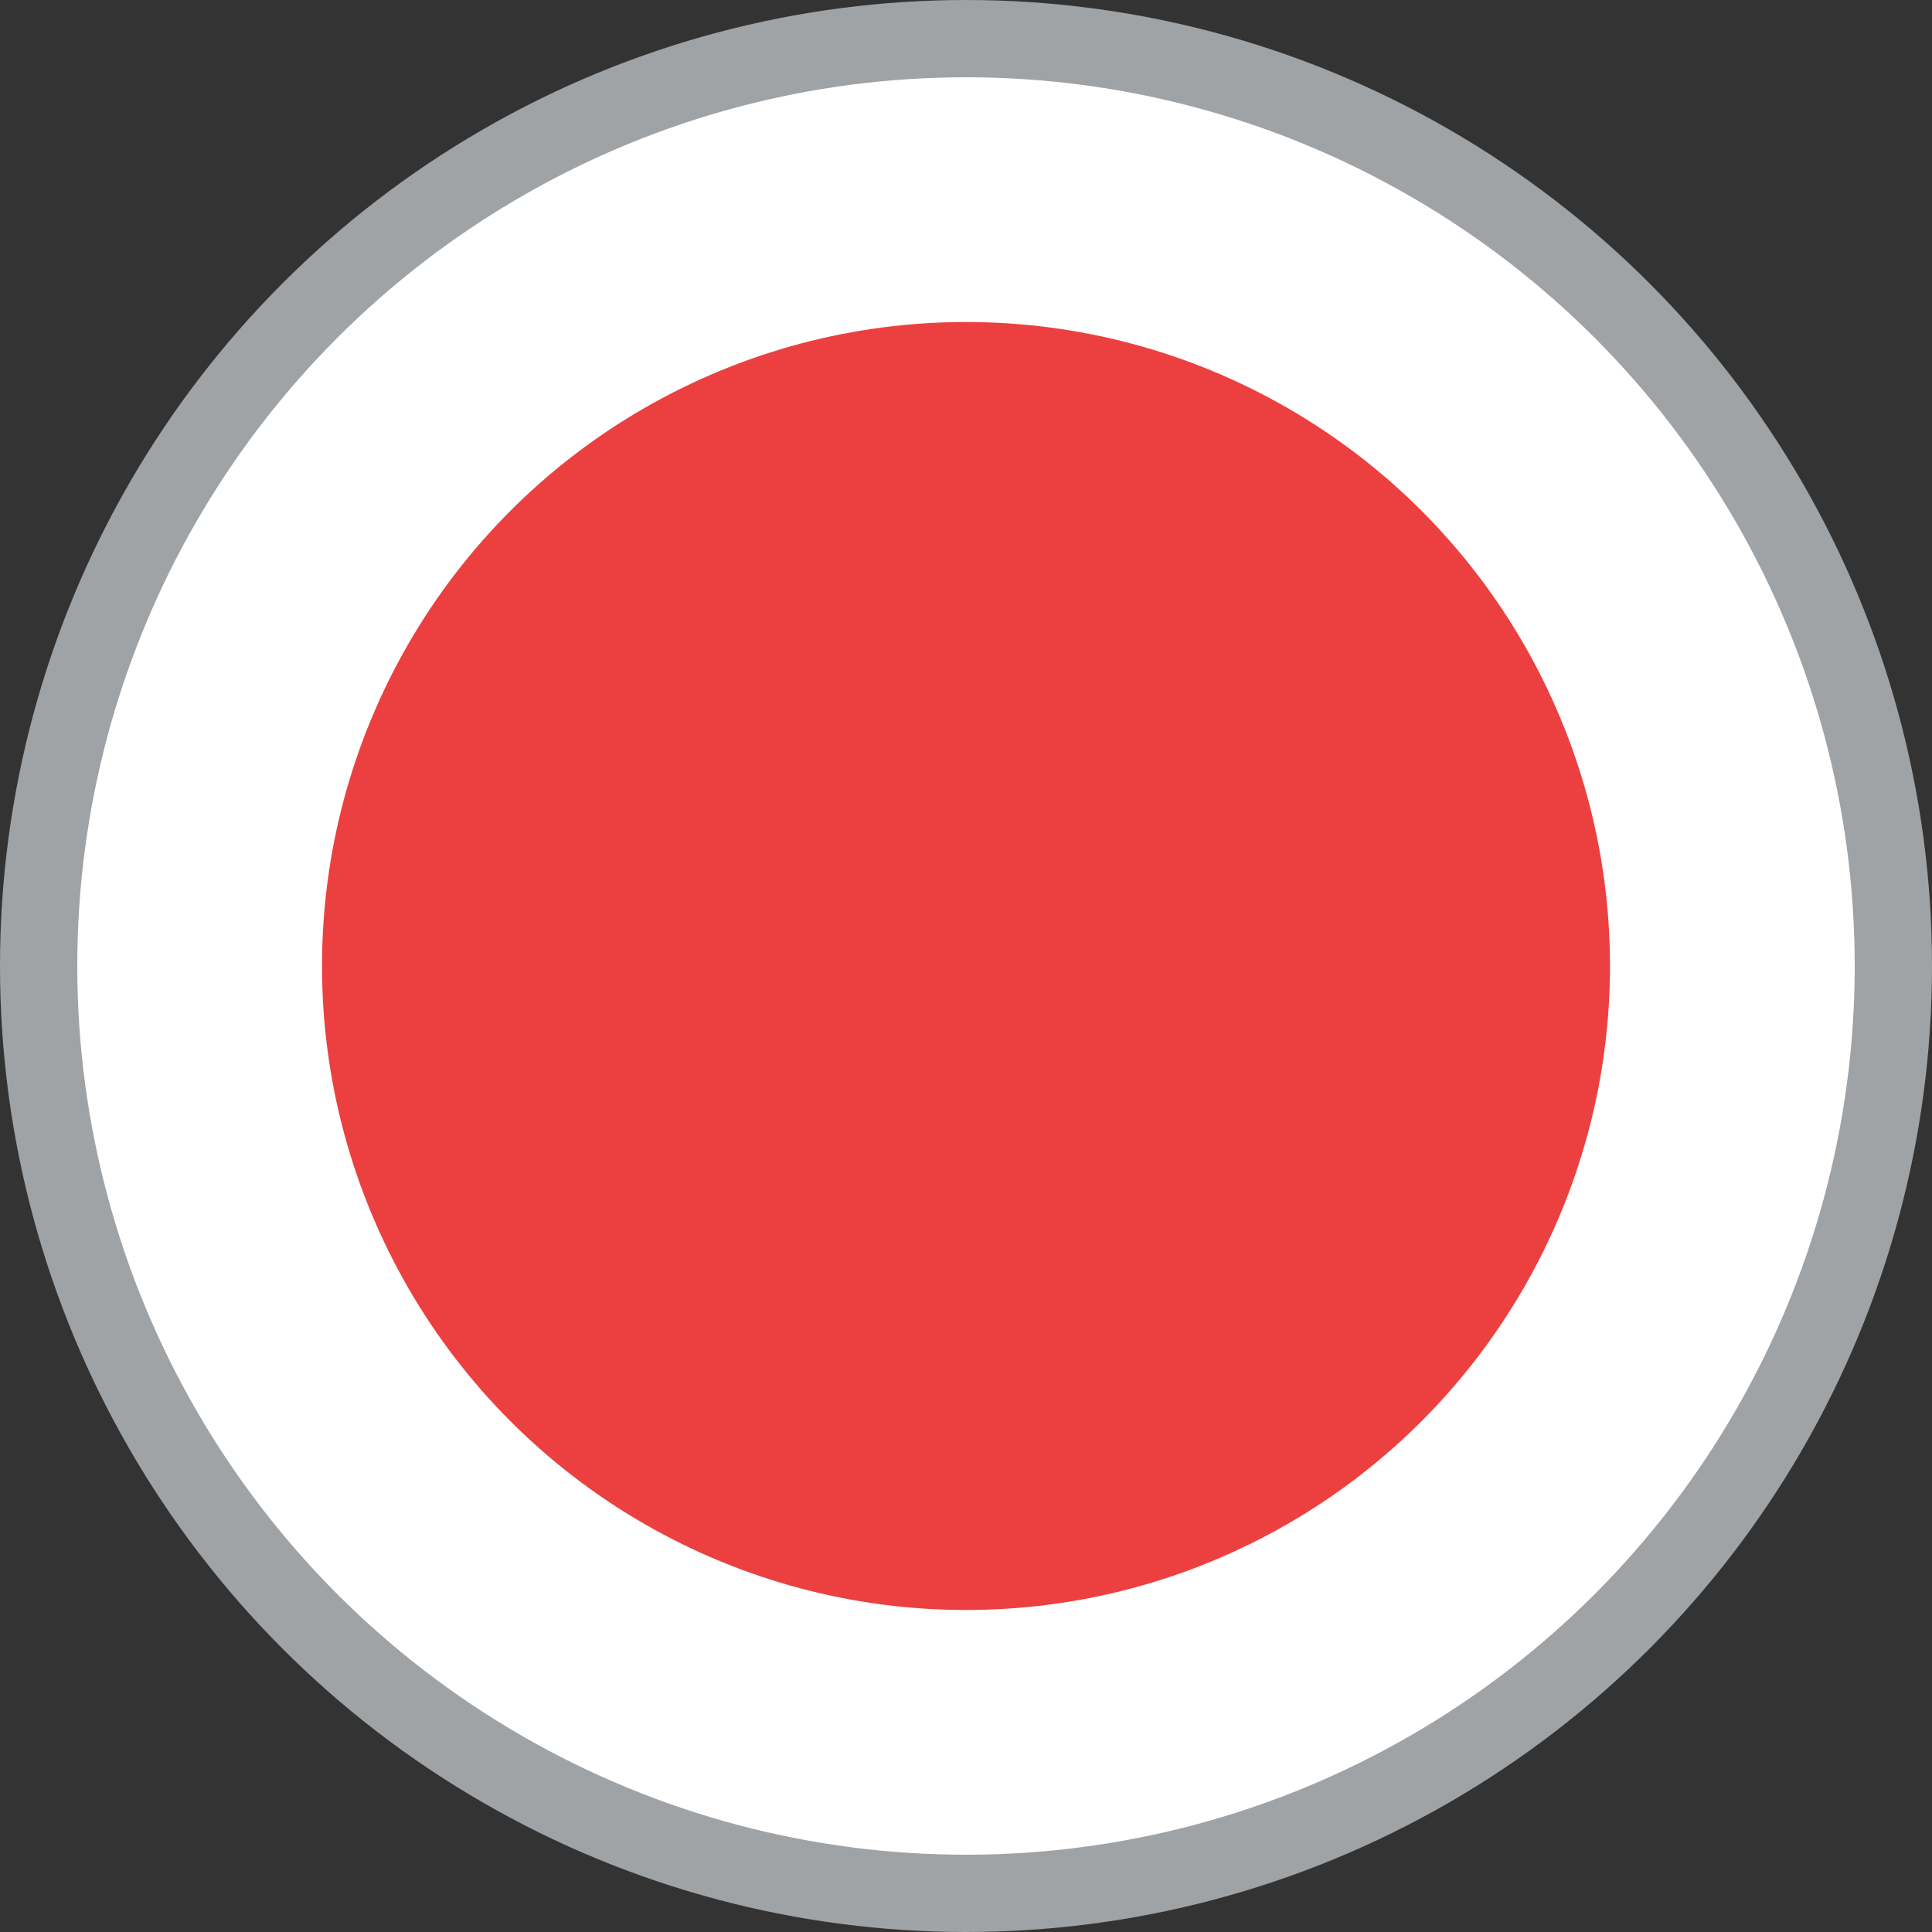
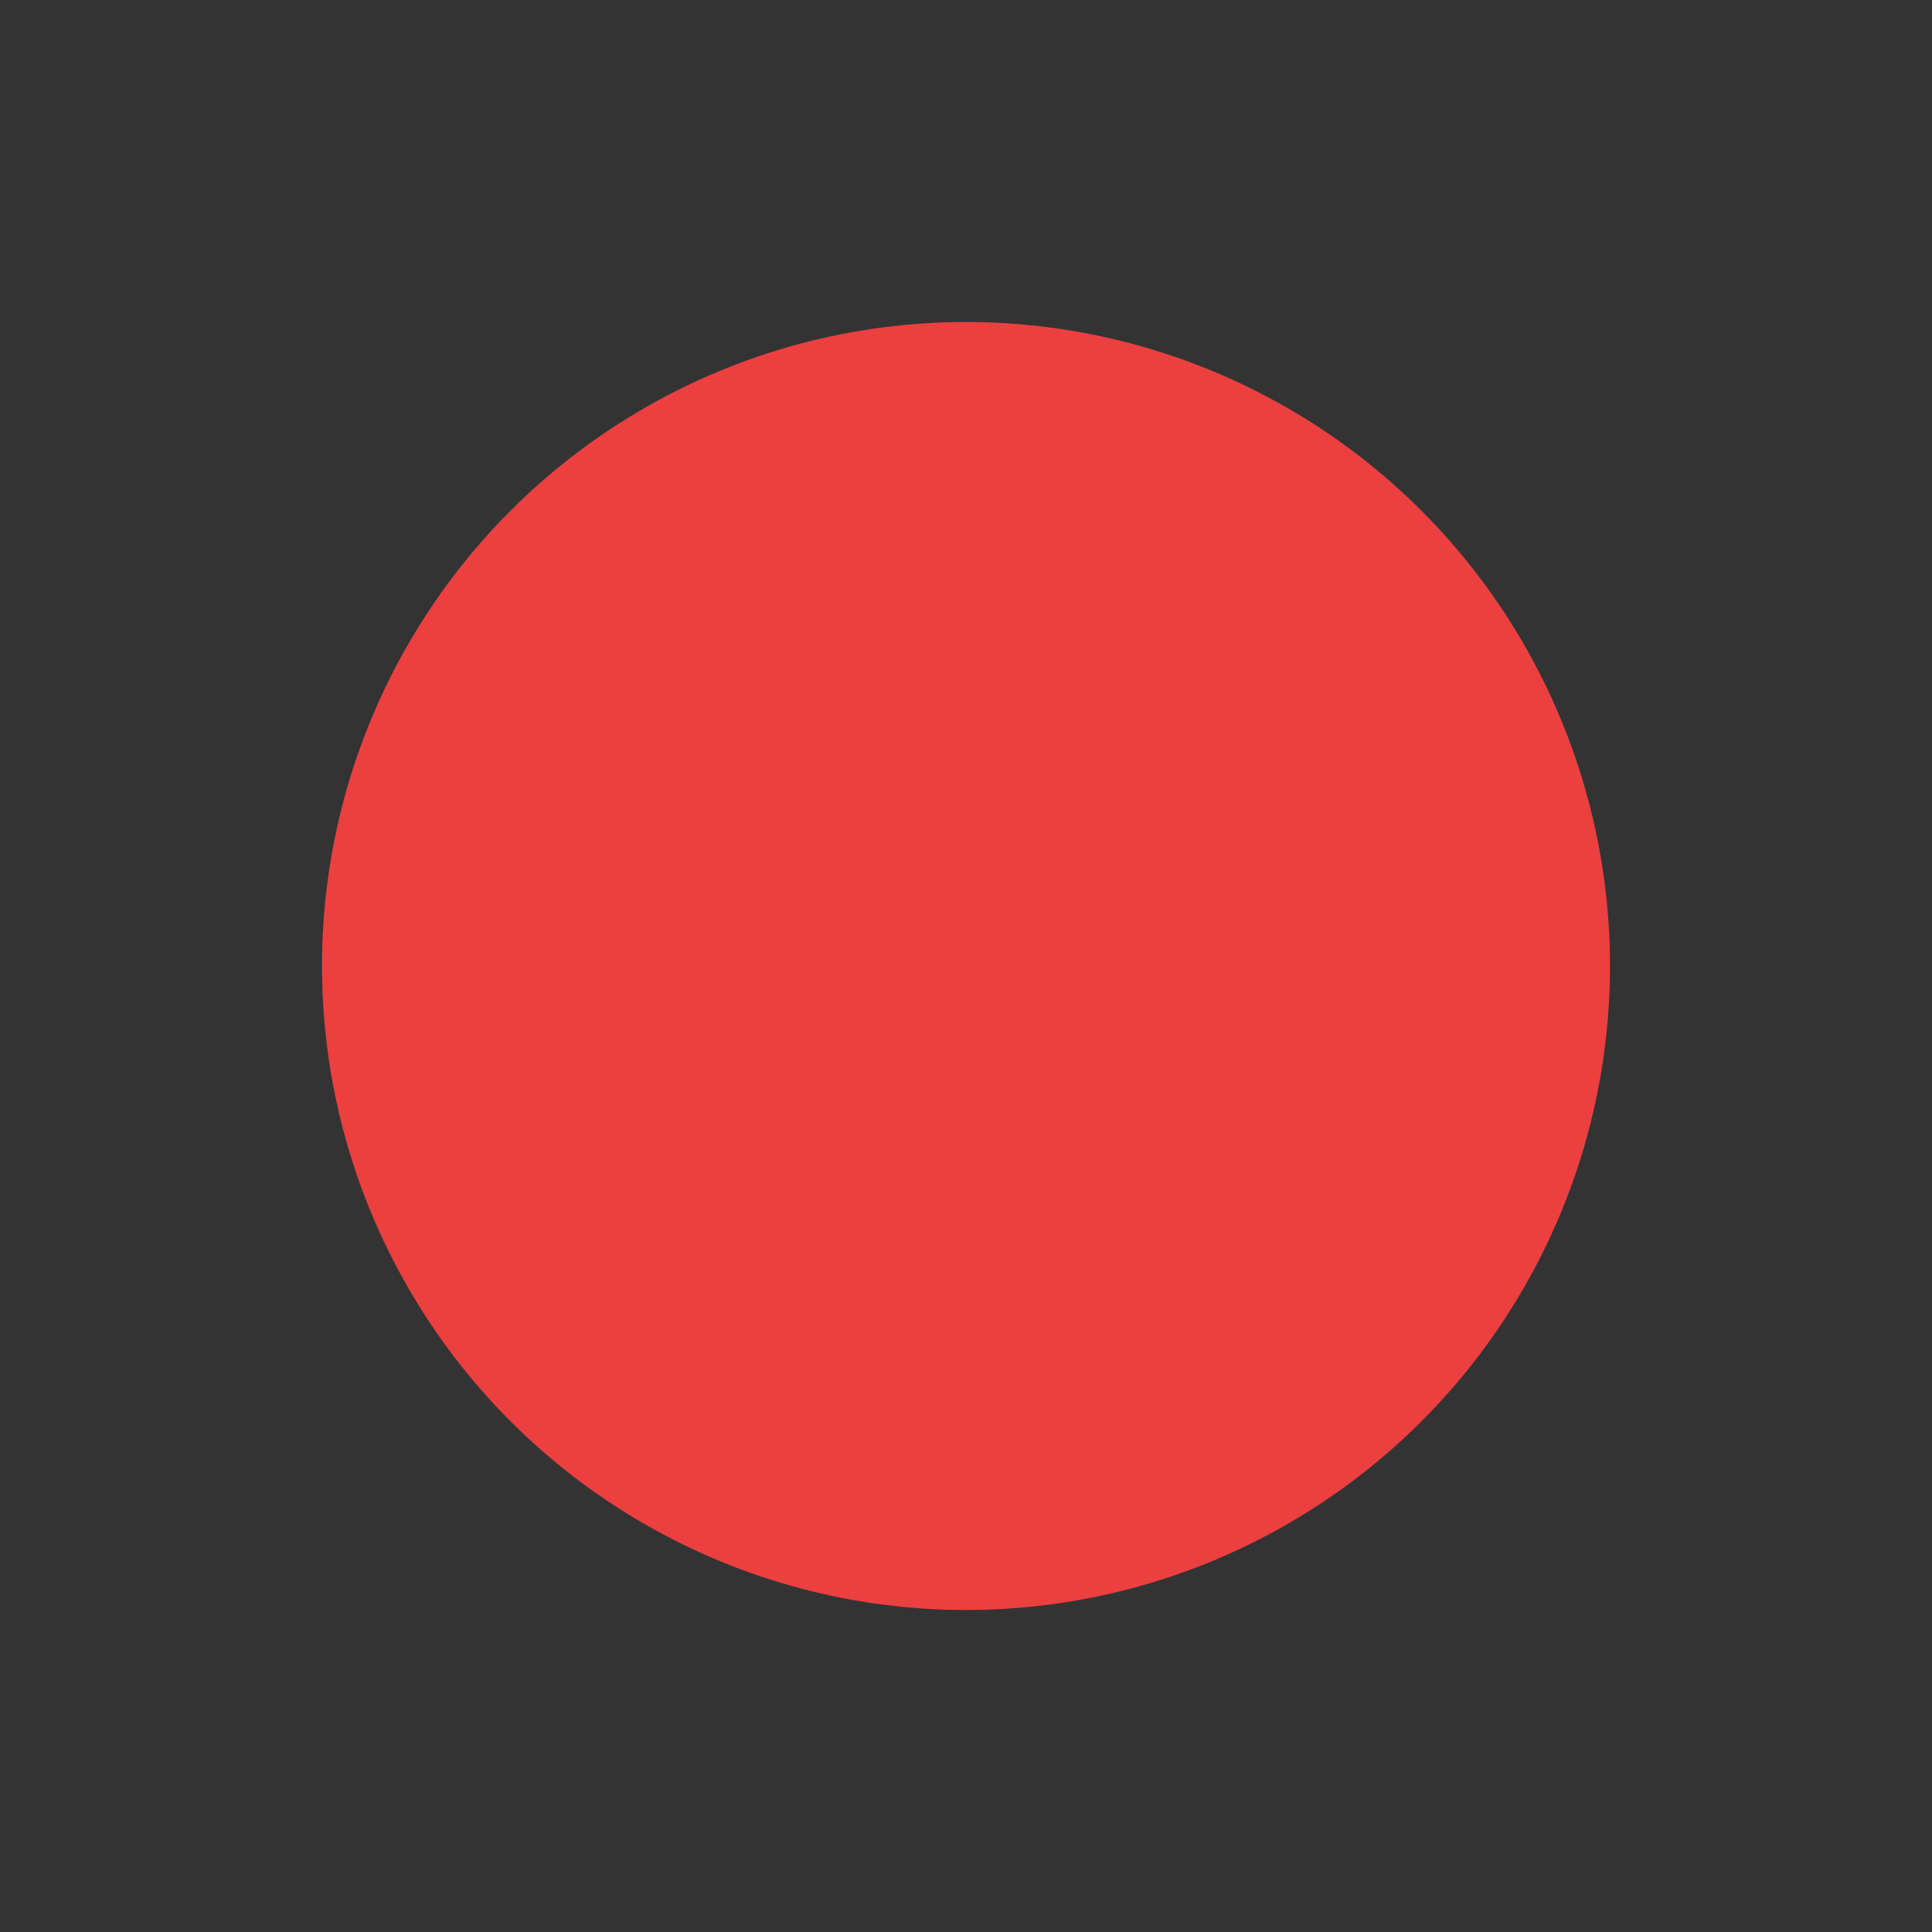
<svg xmlns="http://www.w3.org/2000/svg" width="30" height="30" viewBox="0 0 30 30" fill="none">
  <rect x="0" y="0" width="30" height="30" fill="#333333" stroke="none" />
-   <circle cx="15" cy="15" r="14.4" fill="white" stroke="#9FA3A6" stroke-width="1.2" />
  <circle cx="15" cy="15" r="10" fill="#EC4040" />
</svg>